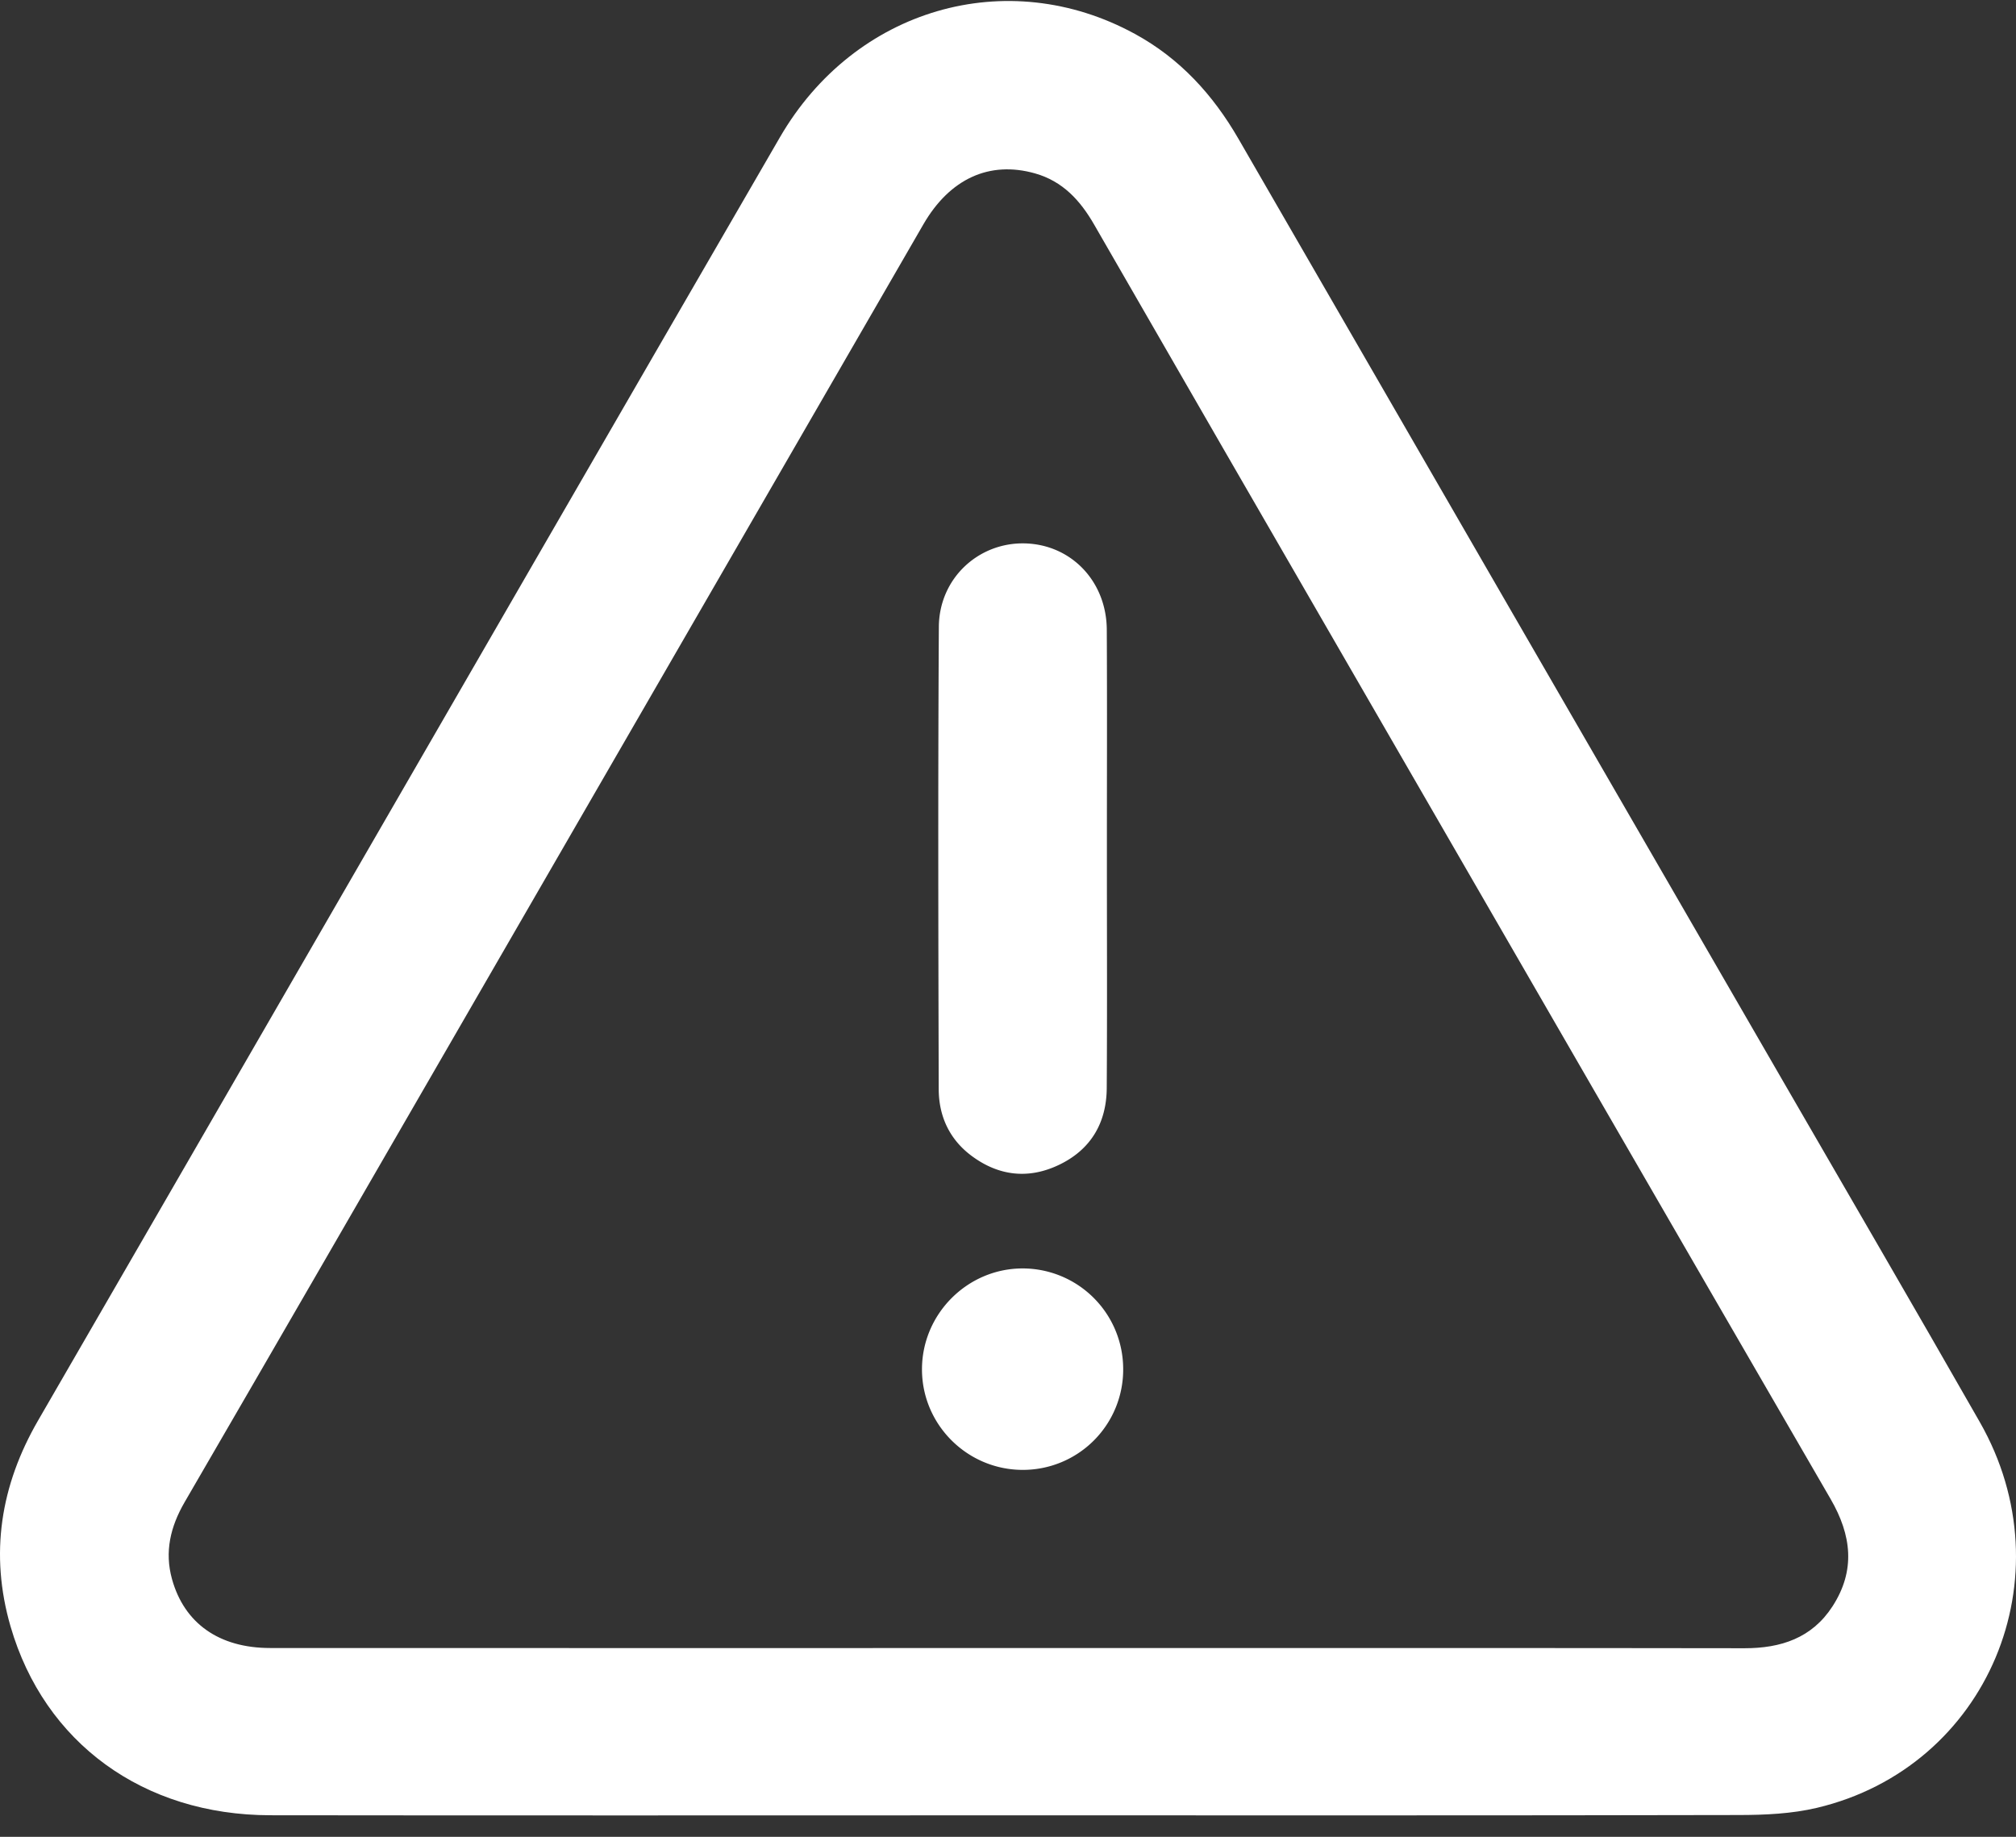
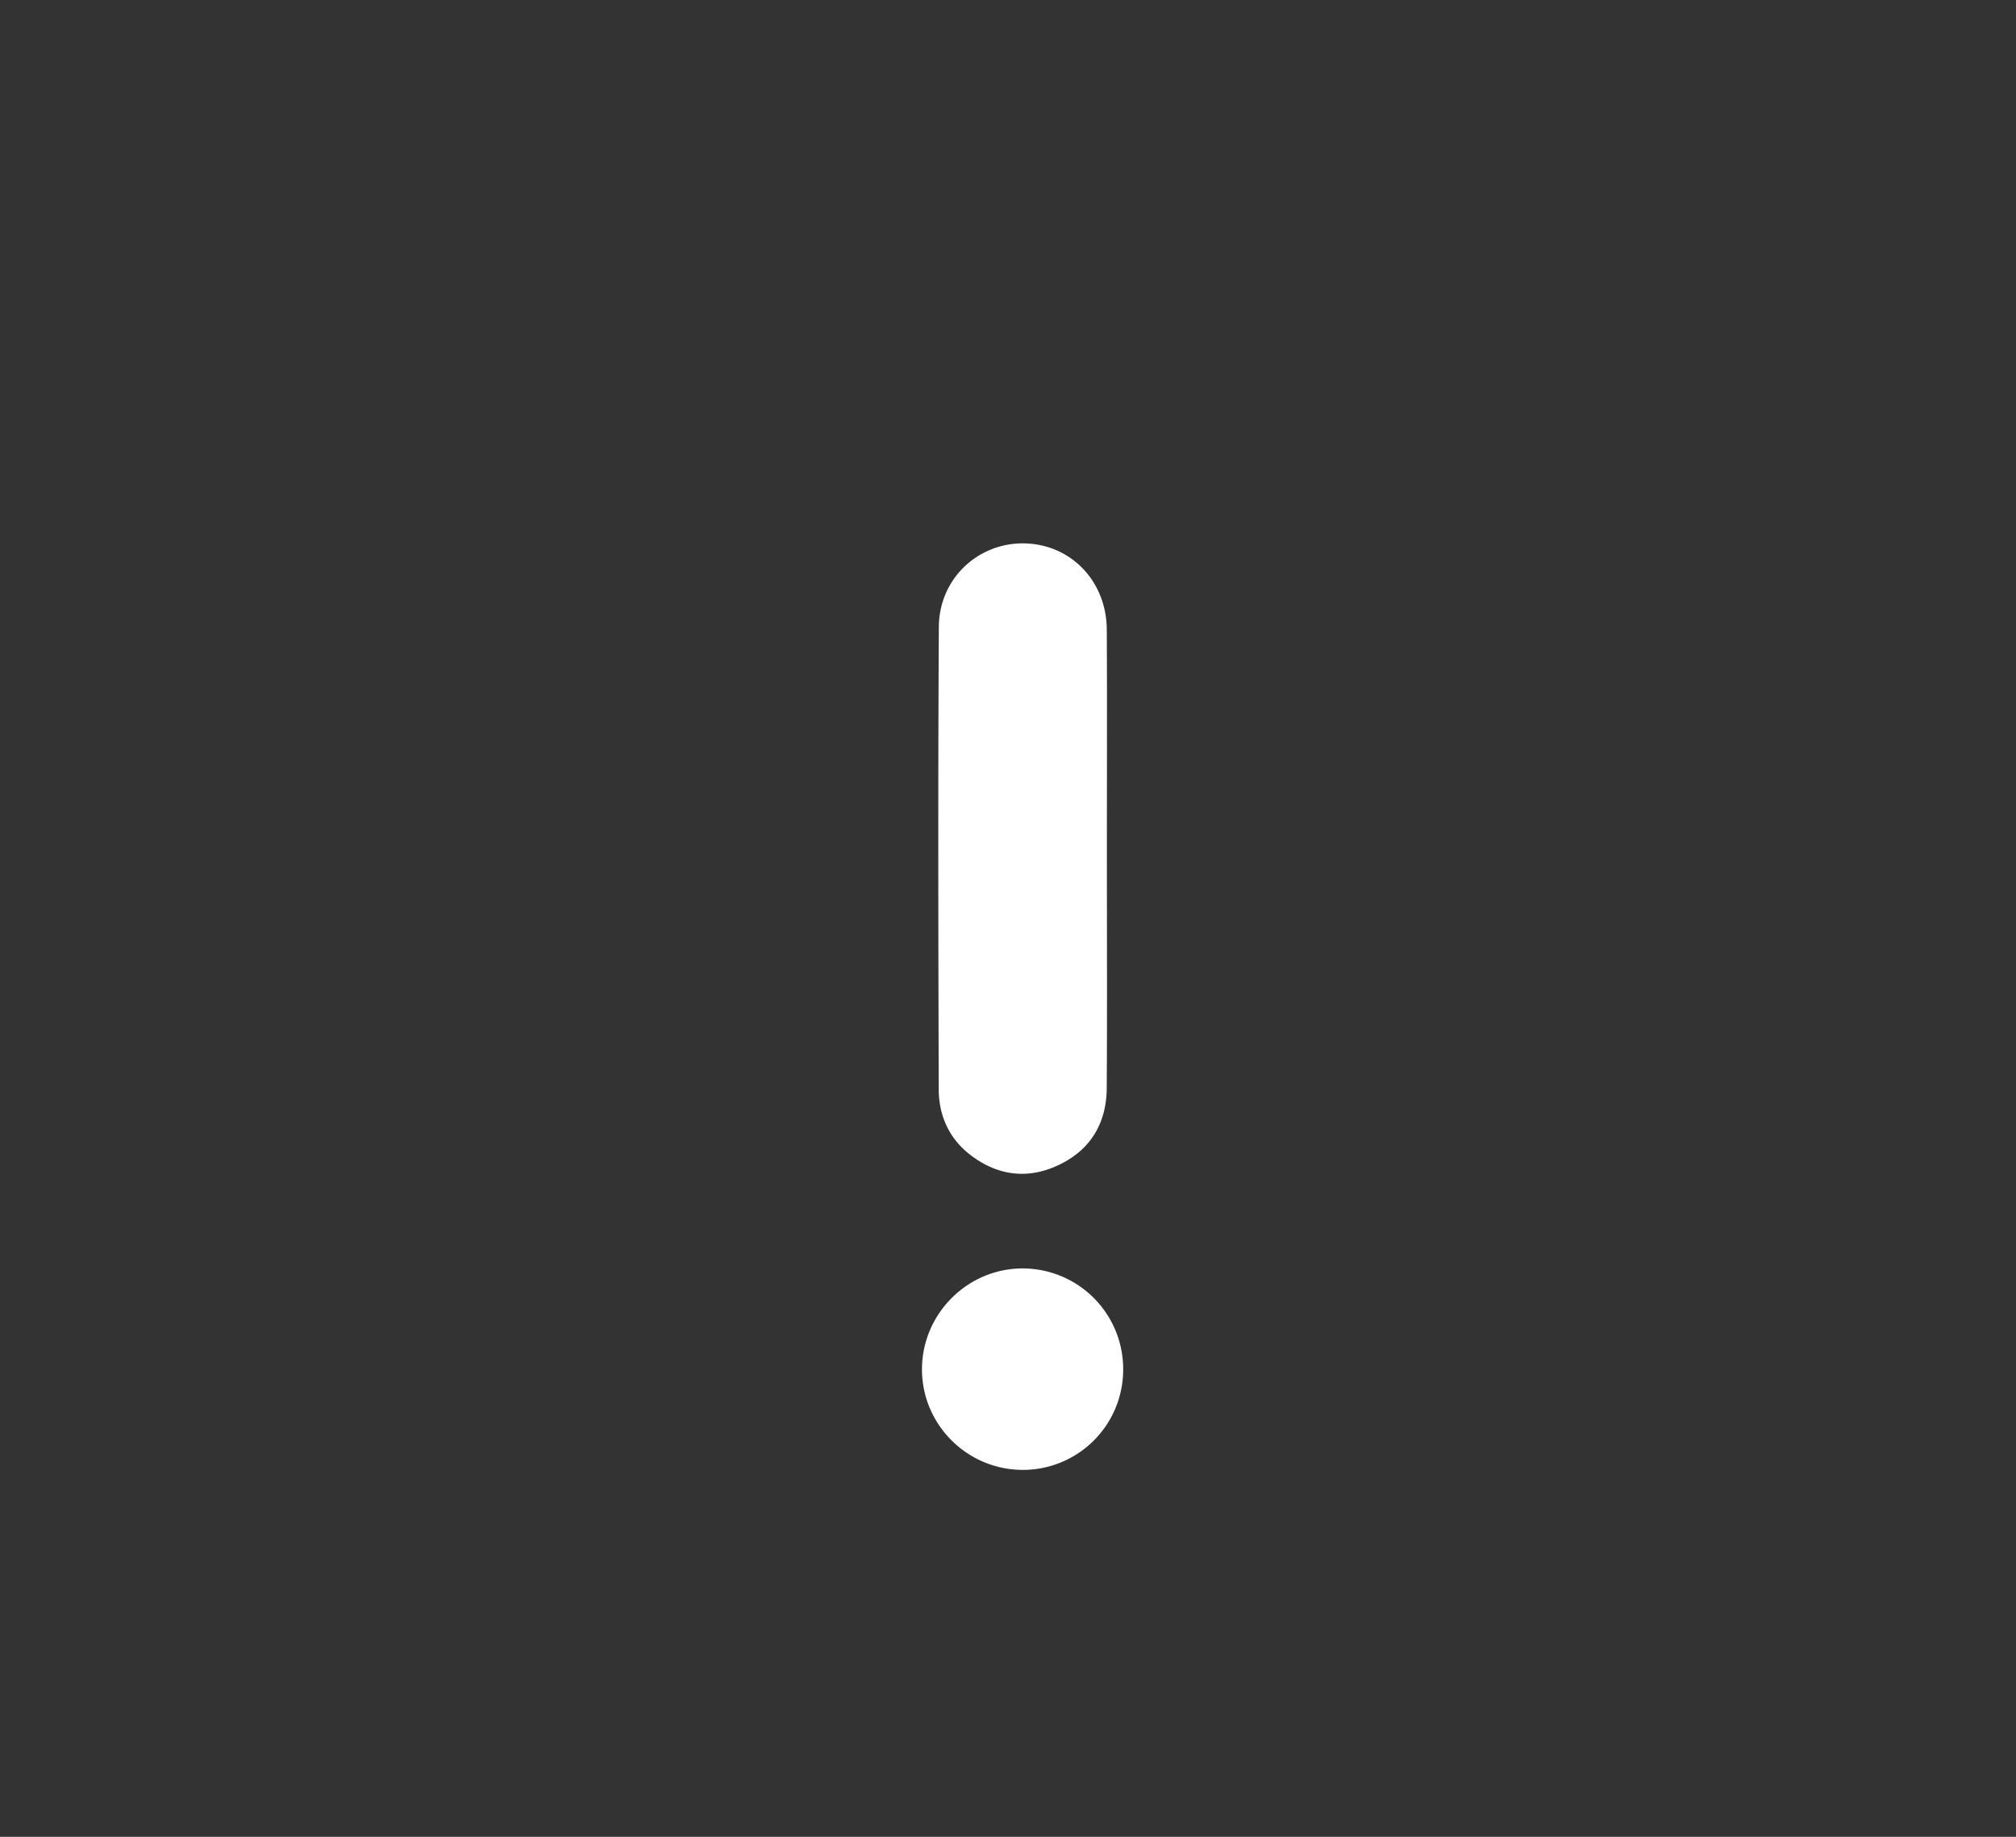
<svg xmlns="http://www.w3.org/2000/svg" width="90" height="82" fill="none">
  <rect width="100%" height="100%" fill="#333333" stroke="none" />
-   <path d="M45.025 81.041c-10.987 0-21.973.011-32.96-.004-5.668-.008-10.084-3.23-11.593-8.425-.94-3.242-.448-6.302 1.231-9.203 3.766-6.505 7.524-13.015 11.285-19.522C20.262 31.3 27.528 18.71 34.816 6.132 38.152.375 44.959-1.598 50.66 1.511c2.009 1.095 3.488 2.712 4.627 4.684 8.1 14.034 16.213 28.059 24.322 42.087 2.927 5.065 5.873 10.119 8.773 15.199 3.942 6.902.36 15.414-7.265 17.224-1.124.267-2.32.32-3.484.322-10.87.024-21.738.014-32.608.014zm-.015-7.468h5.888c8.993 0 17.987-.006 26.98.008 1.63.002 3.016-.456 3.931-1.871 1.036-1.6.851-3.174-.083-4.786-7.143-12.321-14.264-24.655-21.389-36.987-3.834-6.634-7.669-13.267-11.49-19.909-.621-1.08-1.404-1.938-2.643-2.288-2.03-.573-3.802.236-4.982 2.276l-20.5 35.477c-4.155 7.19-8.307 14.384-12.479 21.566-.634 1.093-.904 2.214-.563 3.44.55 1.974 2.105 3.07 4.372 3.072 10.986.005 21.971.002 32.957.002z" fill="#fff" />
  <path d="M49.415 38.298c0 3.425.015 6.85-.007 10.275-.01 1.569-.723 2.766-2.157 3.441-1.36.641-2.687.478-3.889-.423-.979-.734-1.452-1.768-1.455-2.968-.018-6.879-.035-13.758.006-20.637.013-2.17 1.774-3.786 3.855-3.727 2.06.059 3.63 1.696 3.642 3.852.018 3.395.004 6.791.005 10.187zm.727 22.8a4.476 4.476 0 01-4.5 4.521c-2.462-.01-4.47-2.01-4.482-4.465-.013-2.49 2.032-4.54 4.514-4.528a4.491 4.491 0 014.468 4.472z" fill="#fff" />
</svg>